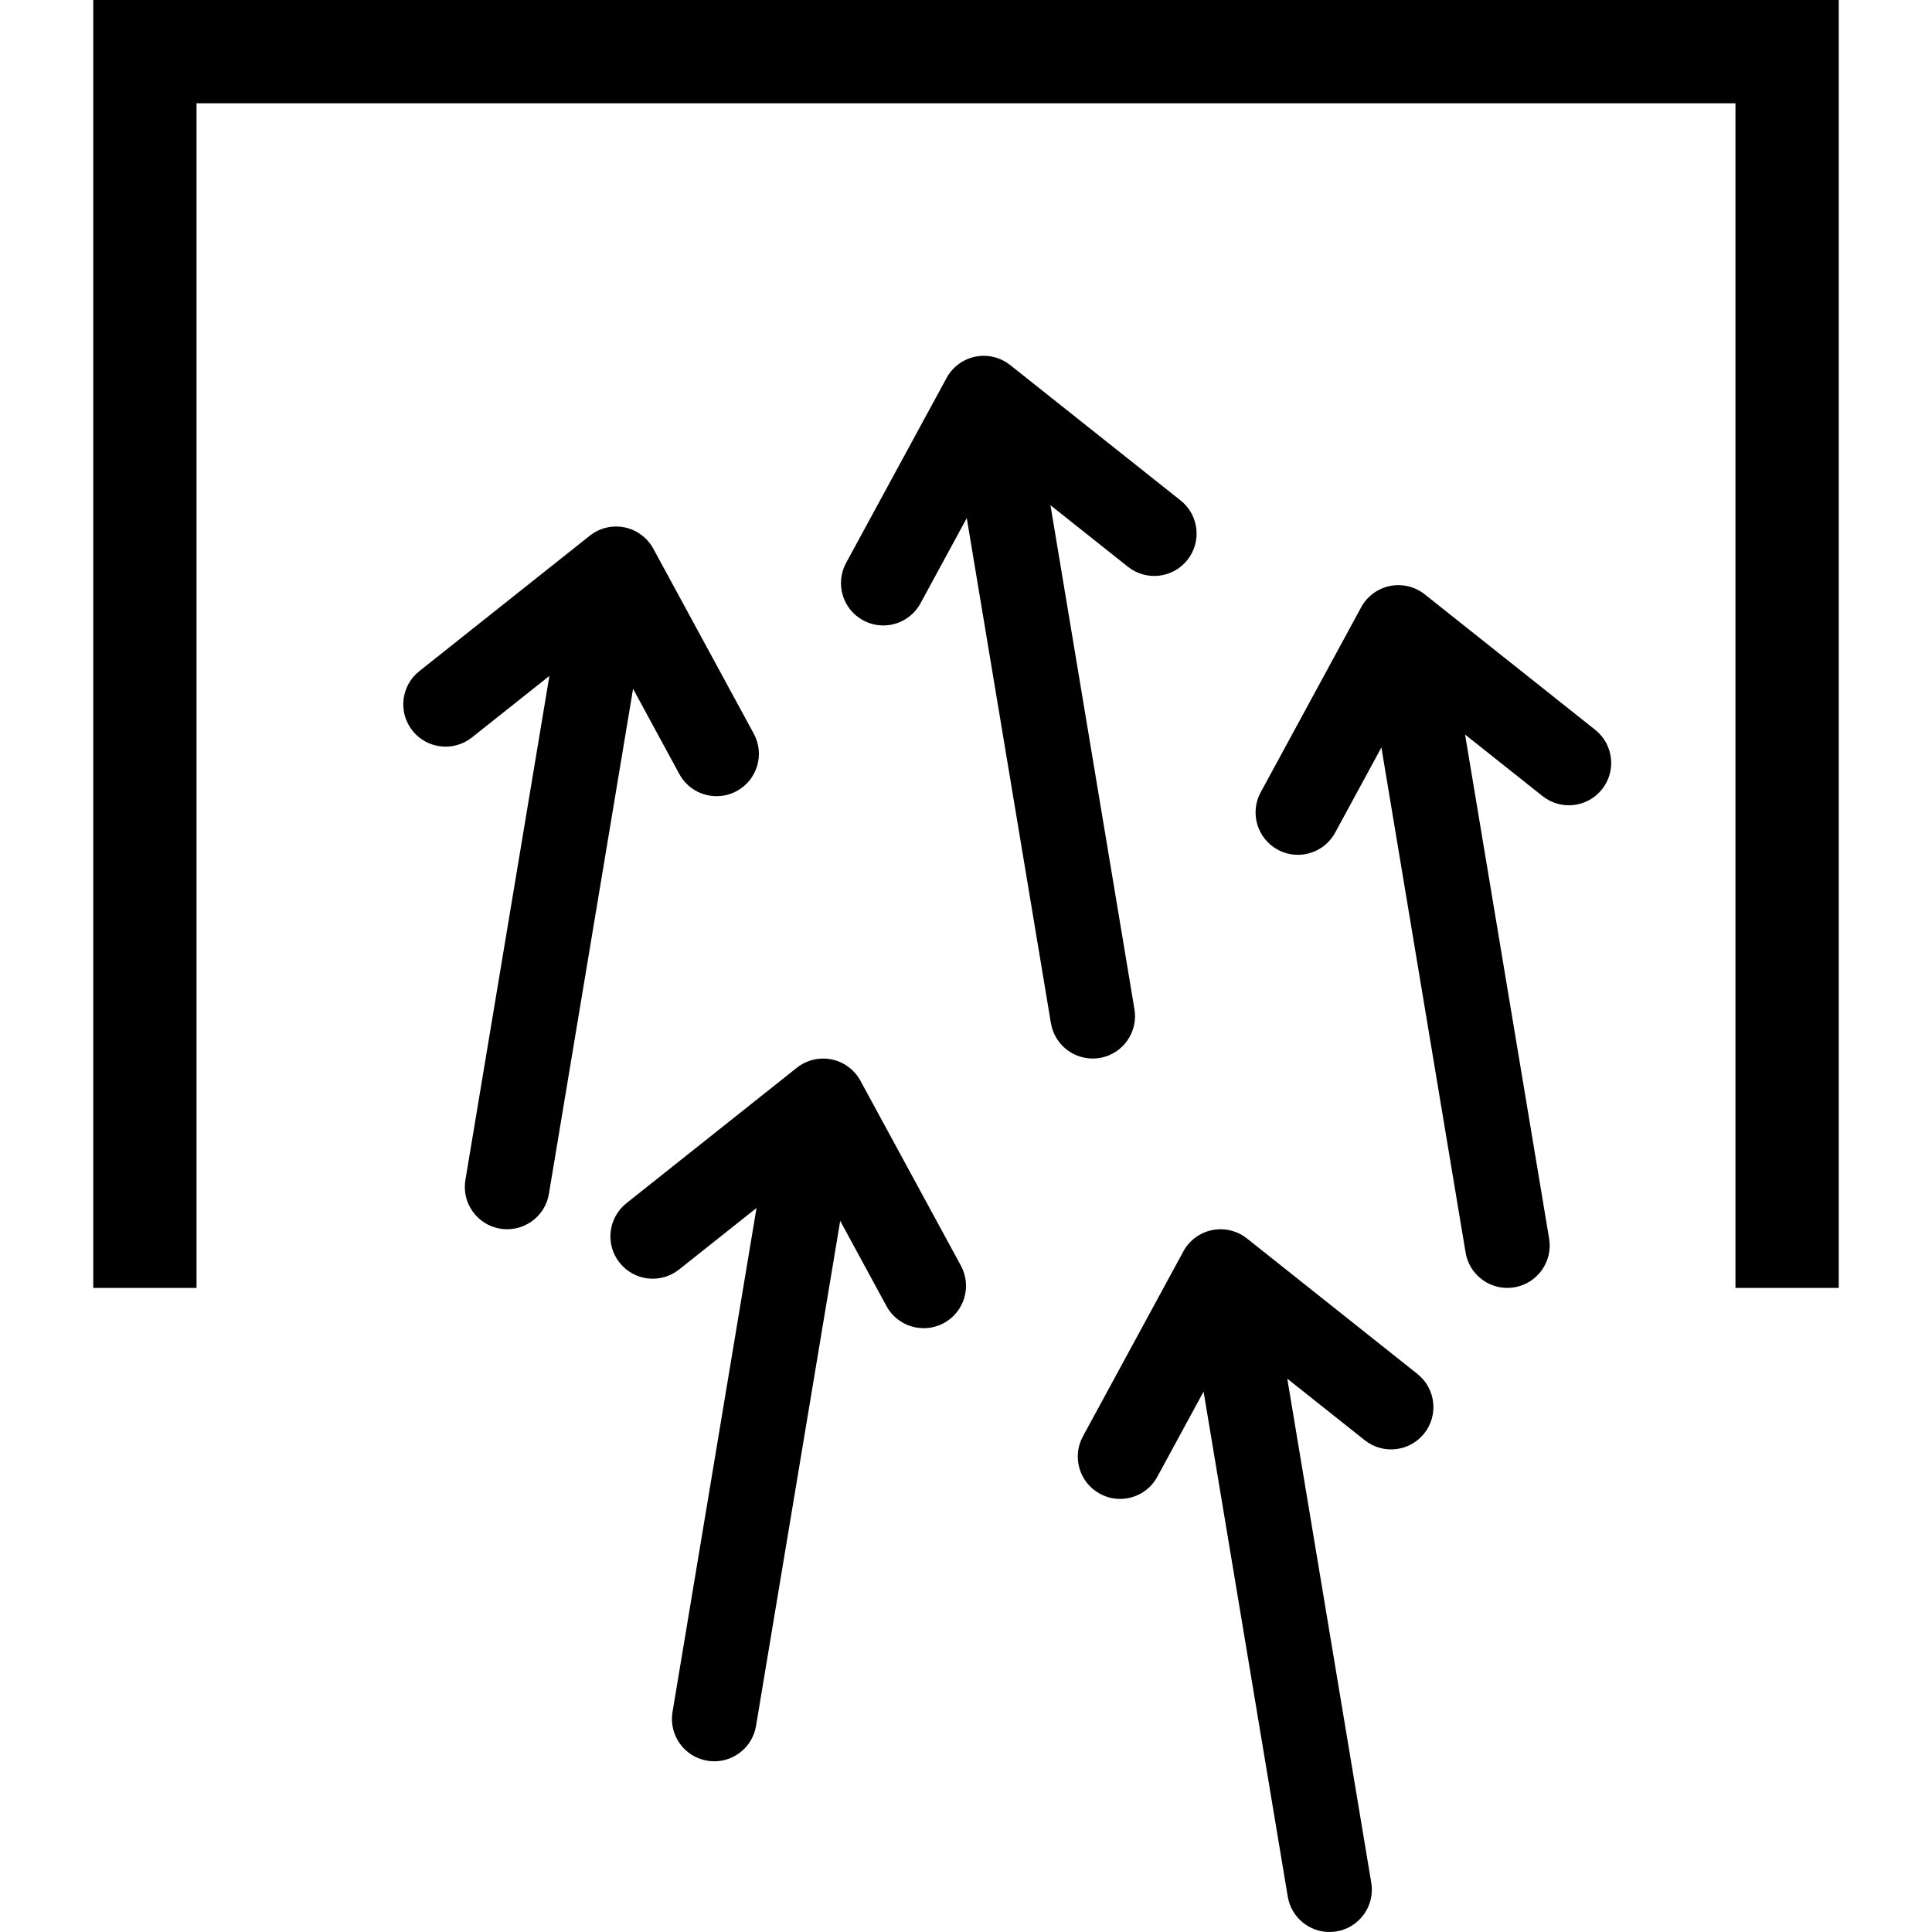
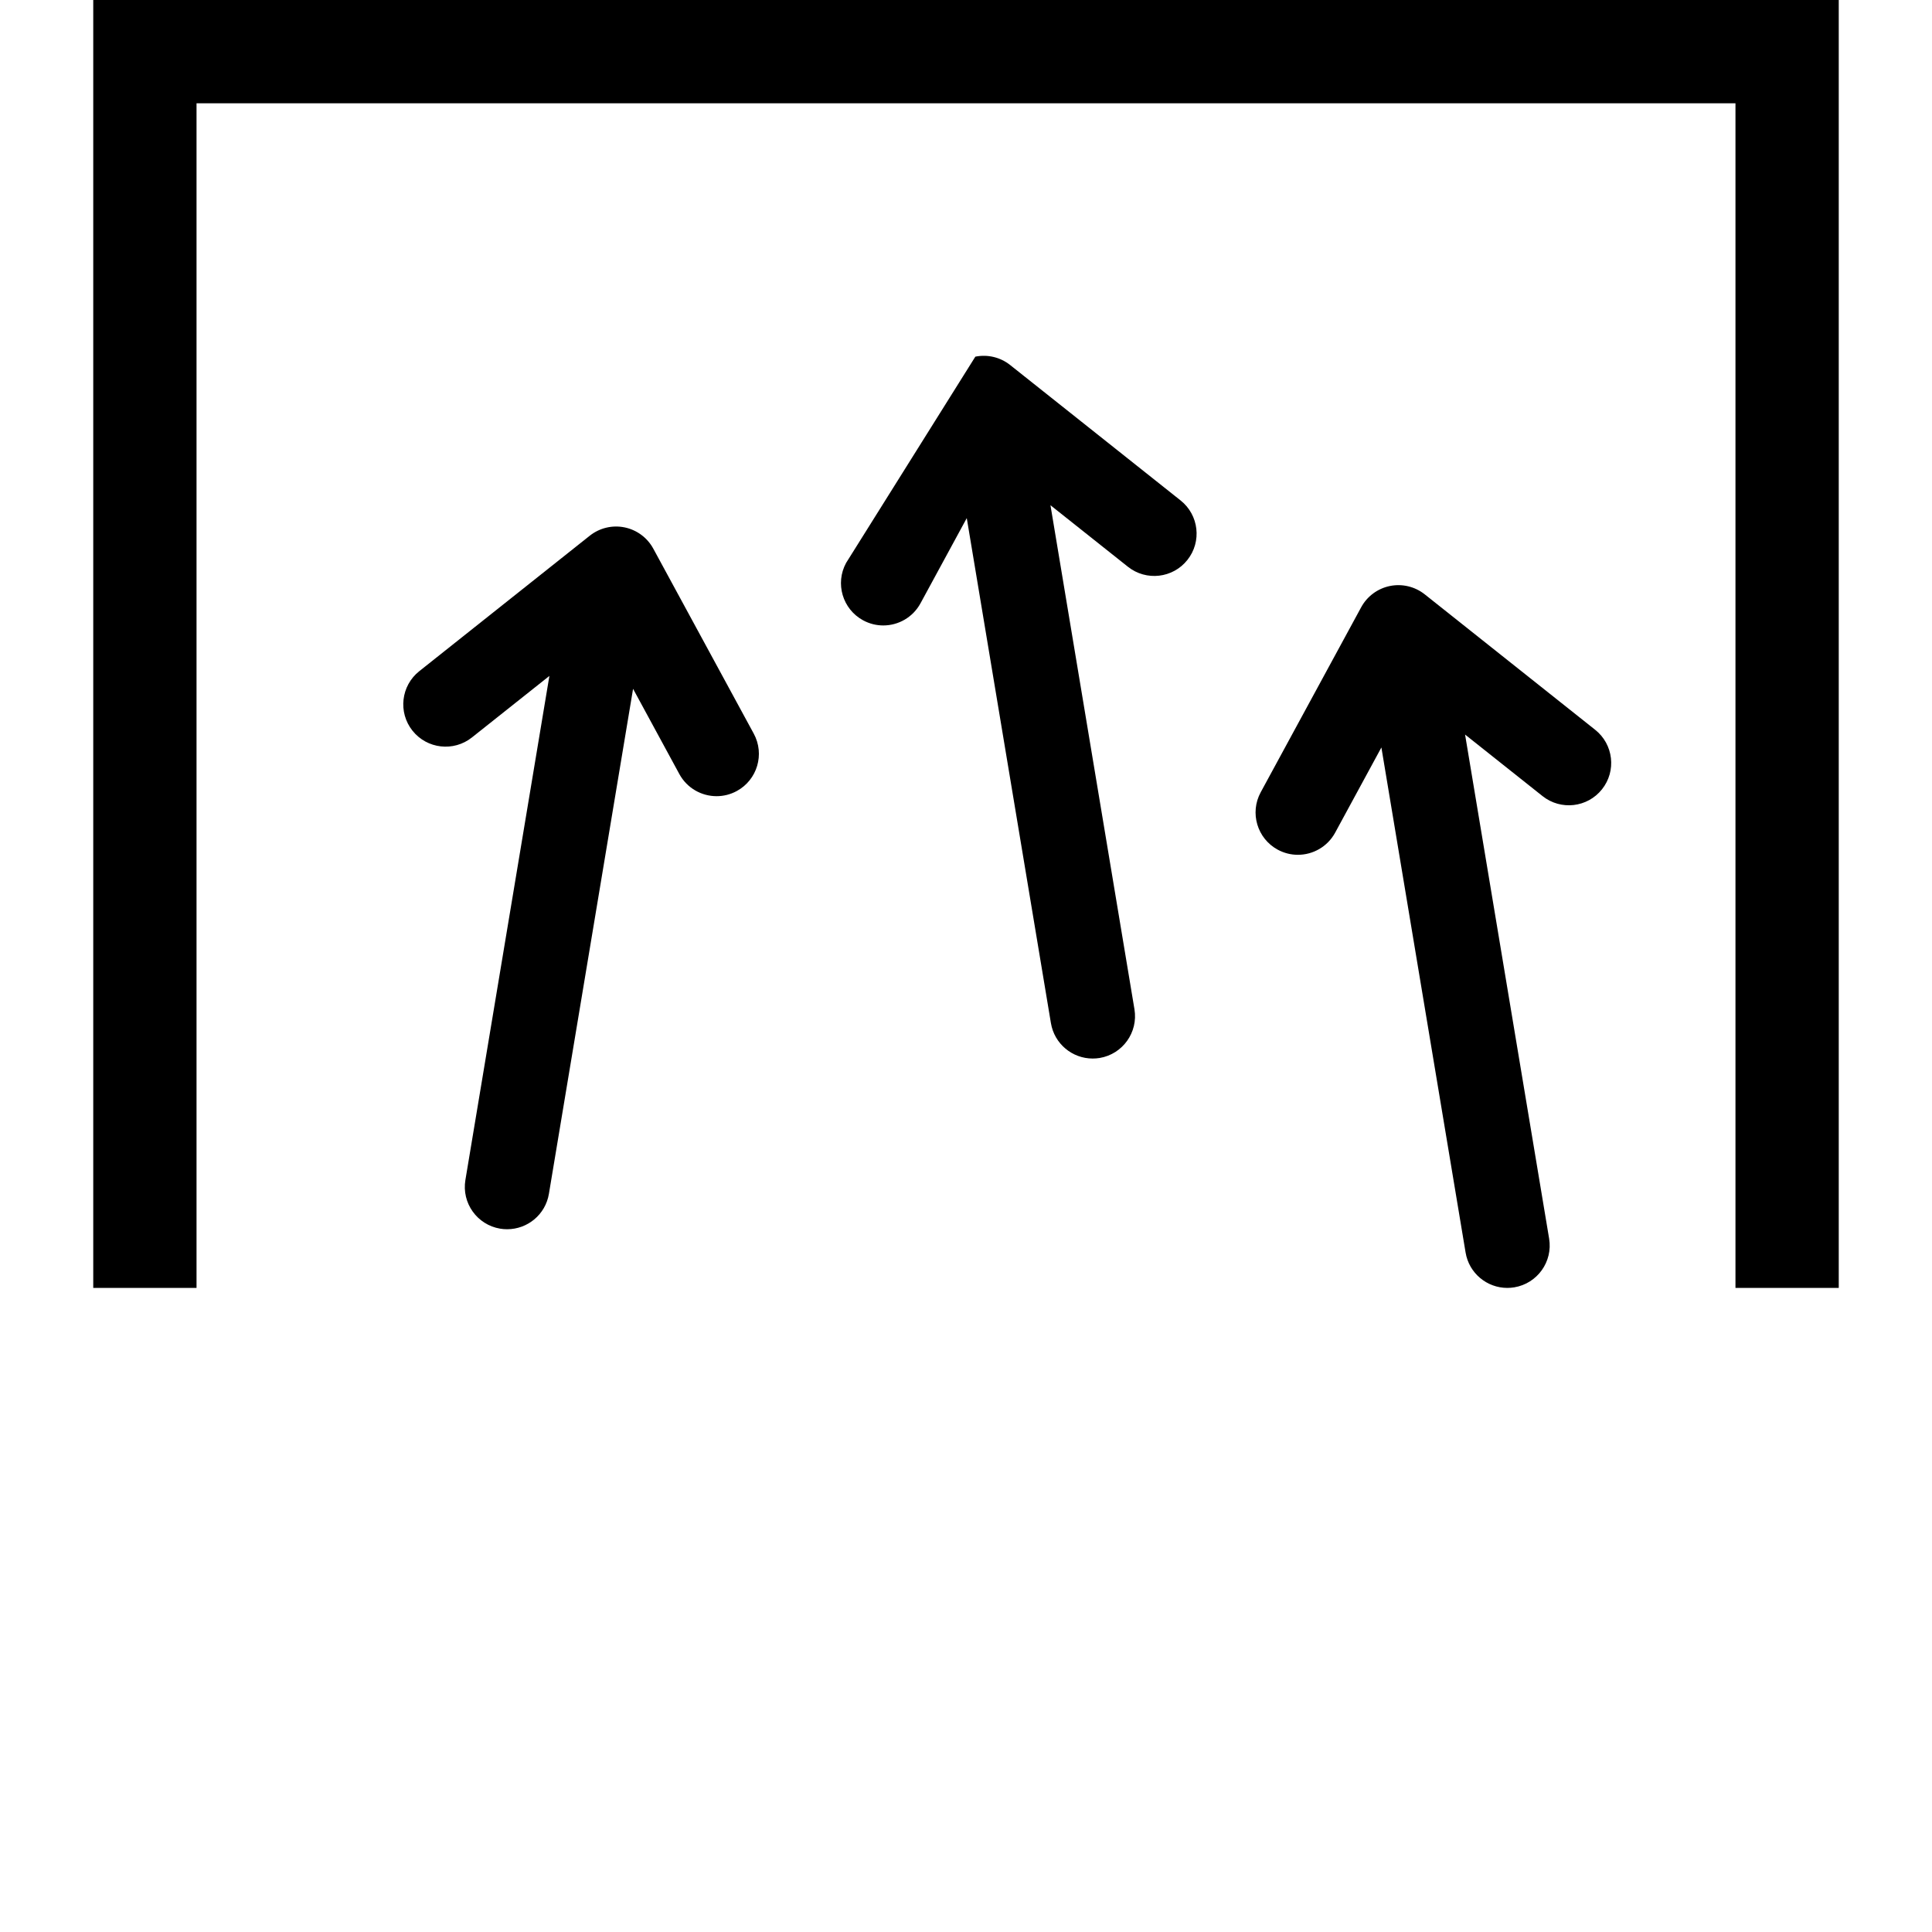
<svg xmlns="http://www.w3.org/2000/svg" version="1.1" id="Capa_1" x="0px" y="0px" width="93.528px" height="93.528px" viewBox="0 0 93.528 93.528" style="enable-background:new 0 0 93.528 93.528;" xml:space="preserve">
  <g>
    <g>
      <polygon points="4.514,0 4.514,62.348 9.514,62.348 9.514,5 84.014,5 84.014,62.348 89.014,62.348 89.014,0   " />
      <path d="M32.887,37.472c0.372,0.684,1.076,1.071,1.803,1.071c0.331,0,0.666-0.08,0.977-0.249c0.994-0.54,1.363-1.784,0.822-2.779    l-4.863-8.955c-0.289-0.532-0.799-0.909-1.392-1.03c-0.595-0.121-1.21,0.028-1.684,0.404l-8.253,6.558    c-0.886,0.704-1.034,1.993-0.33,2.879c0.704,0.886,1.994,1.033,2.879,0.329l3.75-2.979L22.53,57.122    c-0.187,1.117,0.568,2.172,1.684,2.358c0.114,0.02,0.228,0.027,0.339,0.027c0.984,0,1.852-0.709,2.019-1.711l4.075-24.45    L32.887,37.472z" />
      <path d="M77.223,35.33l-8.252-6.558c-0.475-0.376-1.089-0.524-1.684-0.404c-0.594,0.121-1.104,0.498-1.393,1.03l-4.863,8.955    c-0.541,0.995-0.172,2.239,0.822,2.779c0.311,0.169,0.646,0.249,0.977,0.249c0.728,0,1.432-0.388,1.804-1.071l2.239-4.125    l4.076,24.45c0.166,1.002,1.035,1.713,2.019,1.713c0.112,0,0.226-0.01,0.339-0.028c1.116-0.187,1.871-1.242,1.686-2.358    L70.924,35.56l3.75,2.979c0.885,0.704,2.175,0.557,2.879-0.33C78.258,37.324,78.11,36.035,77.223,35.33z" />
-       <path d="M41.652,52.316c-0.289-0.532-0.799-0.909-1.392-1.03c-0.595-0.121-1.21,0.028-1.684,0.403l-8.252,6.559    c-0.886,0.705-1.034,1.994-0.33,2.879c0.704,0.887,1.994,1.034,2.879,0.33l3.75-2.979l-4.067,24.4    c-0.186,1.117,0.568,2.172,1.685,2.358c0.114,0.019,0.227,0.028,0.339,0.028c0.984,0,1.852-0.711,2.019-1.713l4.075-24.449    l2.24,4.125c0.371,0.684,1.075,1.07,1.803,1.07c0.33,0,0.665-0.08,0.976-0.248c0.994-0.541,1.363-1.785,0.823-2.779L41.652,52.316    z" />
-       <path d="M68.616,66.512l-8.252-6.559c-0.475-0.376-1.088-0.523-1.685-0.404c-0.593,0.121-1.103,0.498-1.392,1.03l-4.863,8.955    c-0.541,0.995-0.172,2.239,0.822,2.778c0.311,0.17,0.646,0.25,0.976,0.25c0.728,0,1.433-0.389,1.804-1.072l2.239-4.124    l4.075,24.448c0.167,1.002,1.035,1.714,2.02,1.714c0.111,0,0.225-0.009,0.338-0.028c1.116-0.186,1.871-1.242,1.685-2.357    l-4.066-24.401l3.75,2.979c0.886,0.703,2.175,0.557,2.88-0.33S69.502,67.217,68.616,66.512z" />
-       <path d="M53.235,51.217c1.115-0.187,1.869-1.242,1.684-2.359l-4.066-24.4l3.75,2.979c0.885,0.704,2.176,0.557,2.879-0.33    c0.705-0.886,0.557-2.175-0.328-2.879l-8.254-6.558c-0.474-0.376-1.088-0.524-1.684-0.404c-0.593,0.121-1.103,0.498-1.392,1.03    L40.96,27.25c-0.541,0.995-0.172,2.239,0.822,2.779c0.311,0.169,0.646,0.249,0.976,0.249c0.728,0,1.432-0.388,1.803-1.072    l2.24-4.124l4.074,24.449c0.168,1.002,1.035,1.713,2.02,1.713C53.007,51.244,53.12,51.235,53.235,51.217z" />
+       <path d="M53.235,51.217c1.115-0.187,1.869-1.242,1.684-2.359l-4.066-24.4l3.75,2.979c0.885,0.704,2.176,0.557,2.879-0.33    c0.705-0.886,0.557-2.175-0.328-2.879l-8.254-6.558c-0.474-0.376-1.088-0.524-1.684-0.404L40.96,27.25c-0.541,0.995-0.172,2.239,0.822,2.779c0.311,0.169,0.646,0.249,0.976,0.249c0.728,0,1.432-0.388,1.803-1.072    l2.24-4.124l4.074,24.449c0.168,1.002,1.035,1.713,2.02,1.713C53.007,51.244,53.12,51.235,53.235,51.217z" />
    </g>
  </g>
  <g>
</g>
  <g>
</g>
  <g>
</g>
  <g>
</g>
  <g>
</g>
  <g>
</g>
  <g>
</g>
  <g>
</g>
  <g>
</g>
  <g>
</g>
  <g>
</g>
  <g>
</g>
  <g>
</g>
  <g>
</g>
  <g>
</g>
</svg>